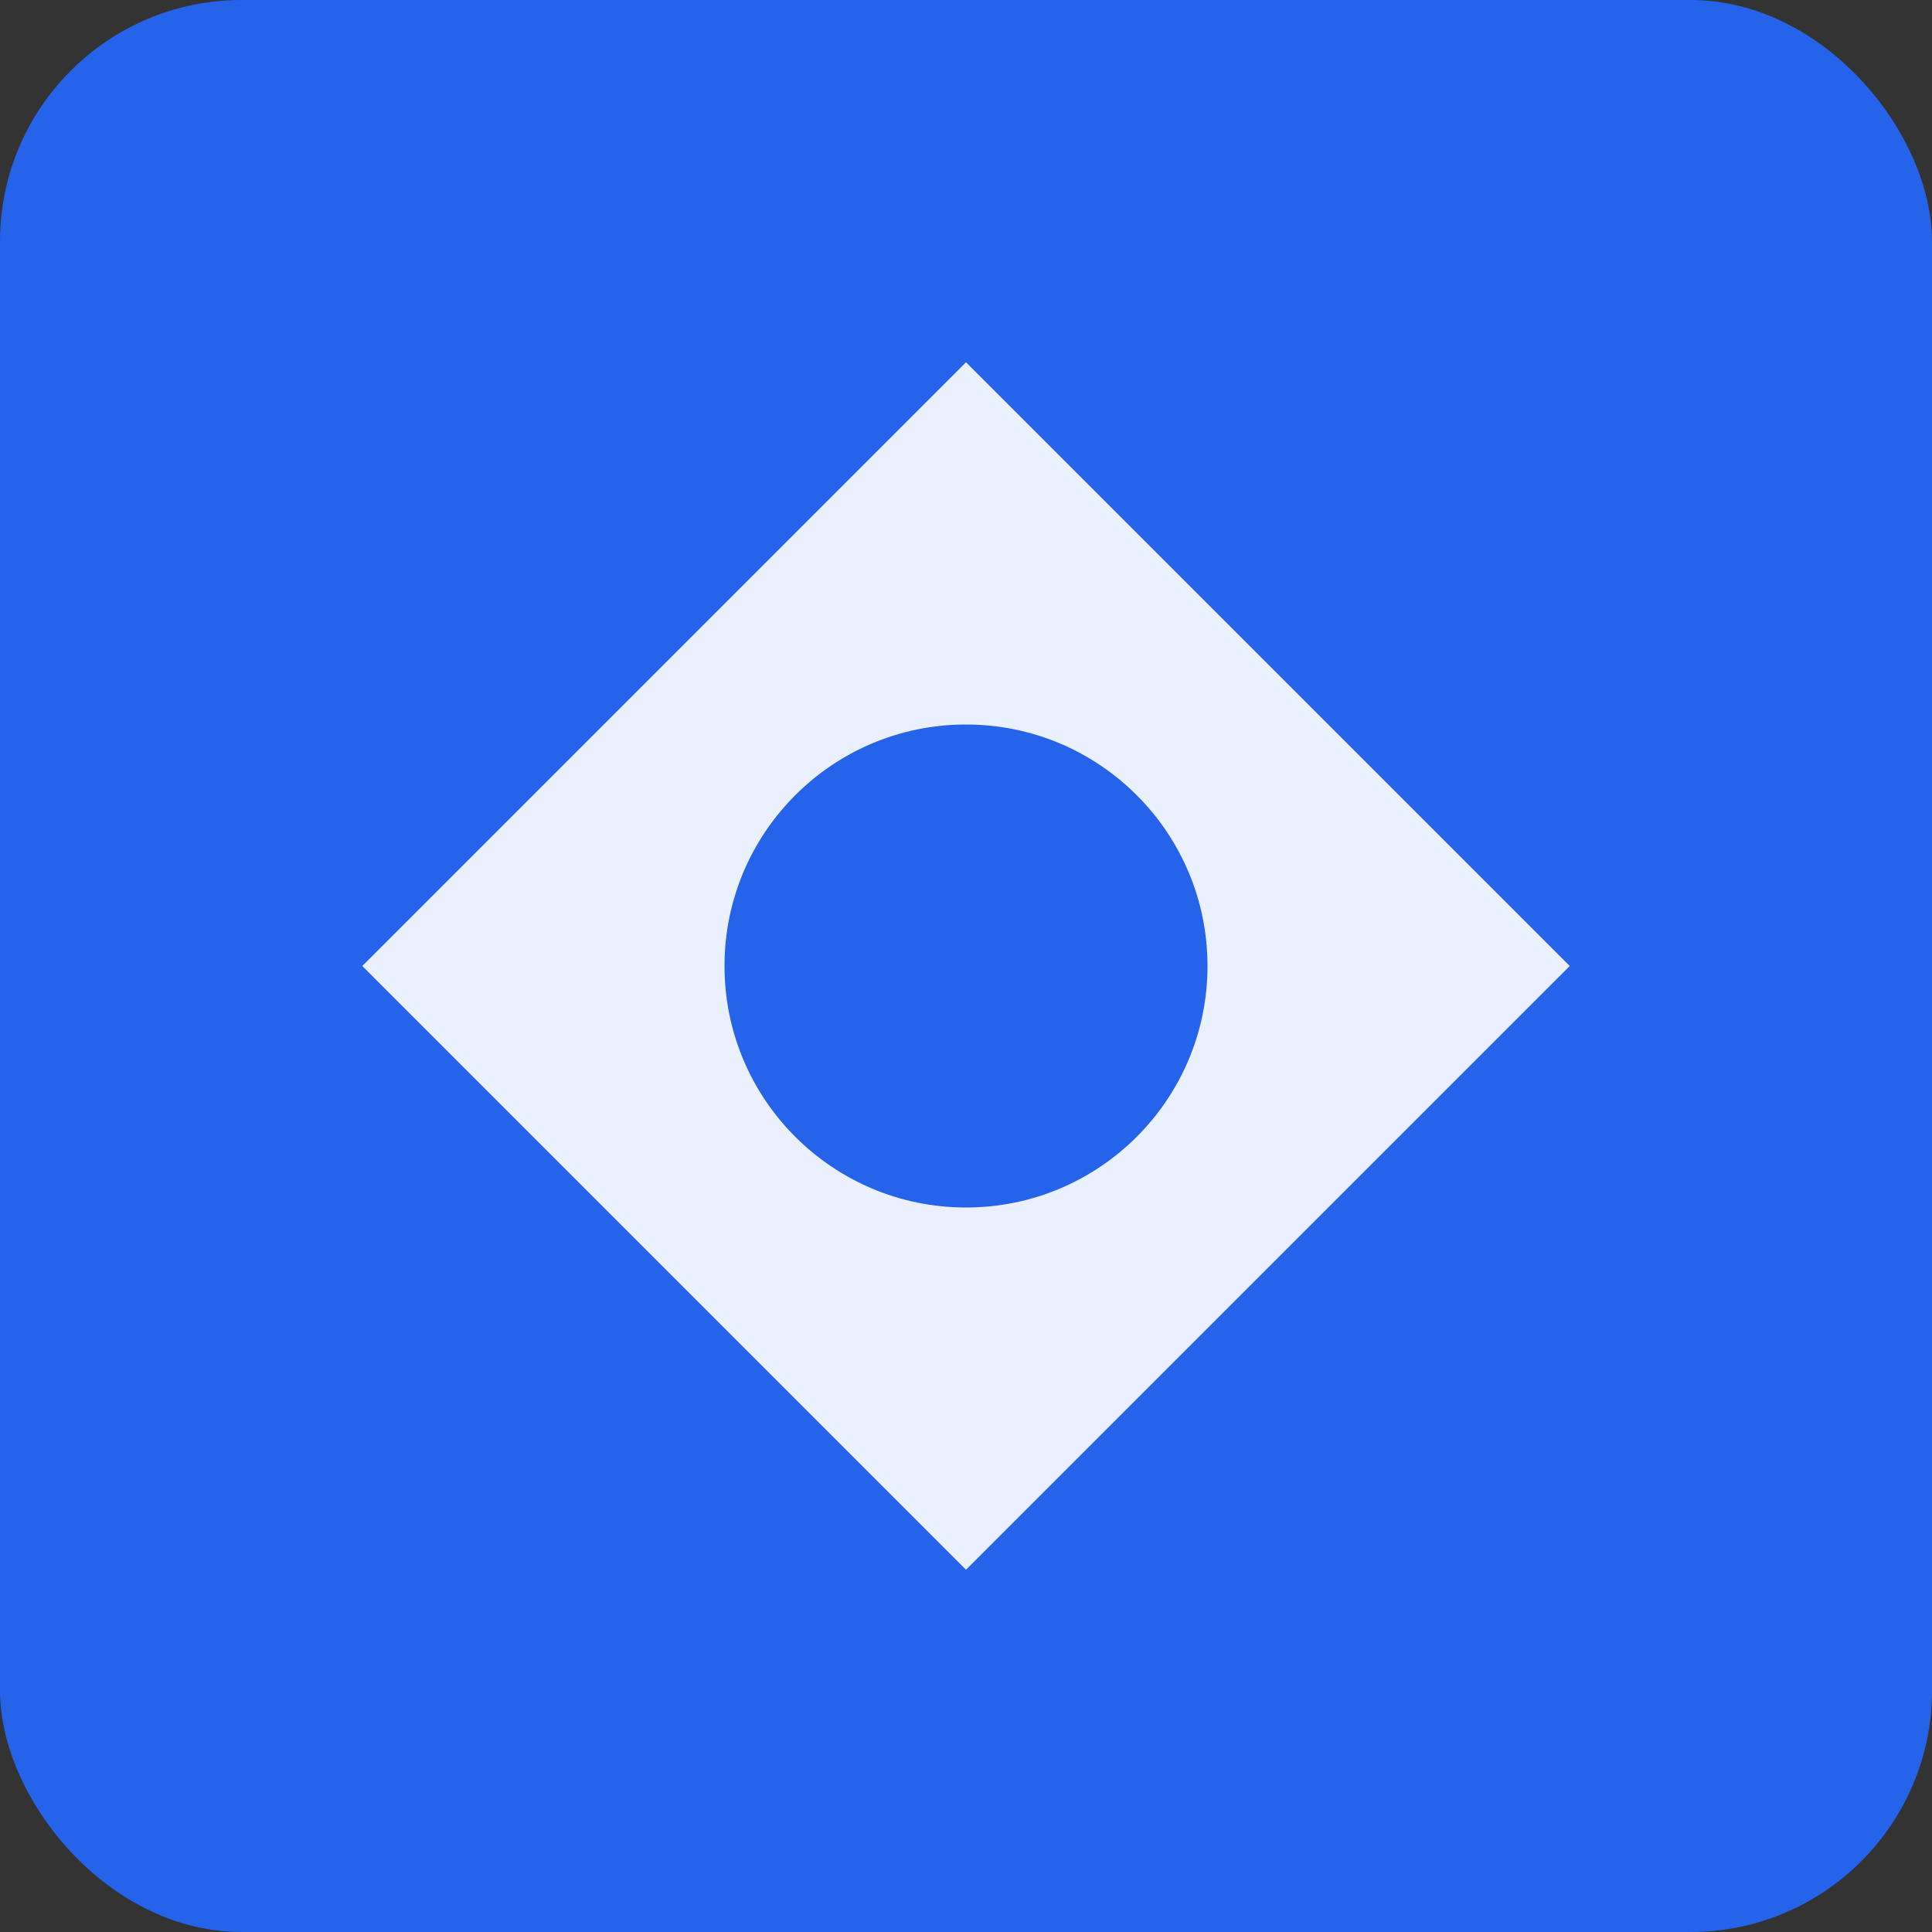
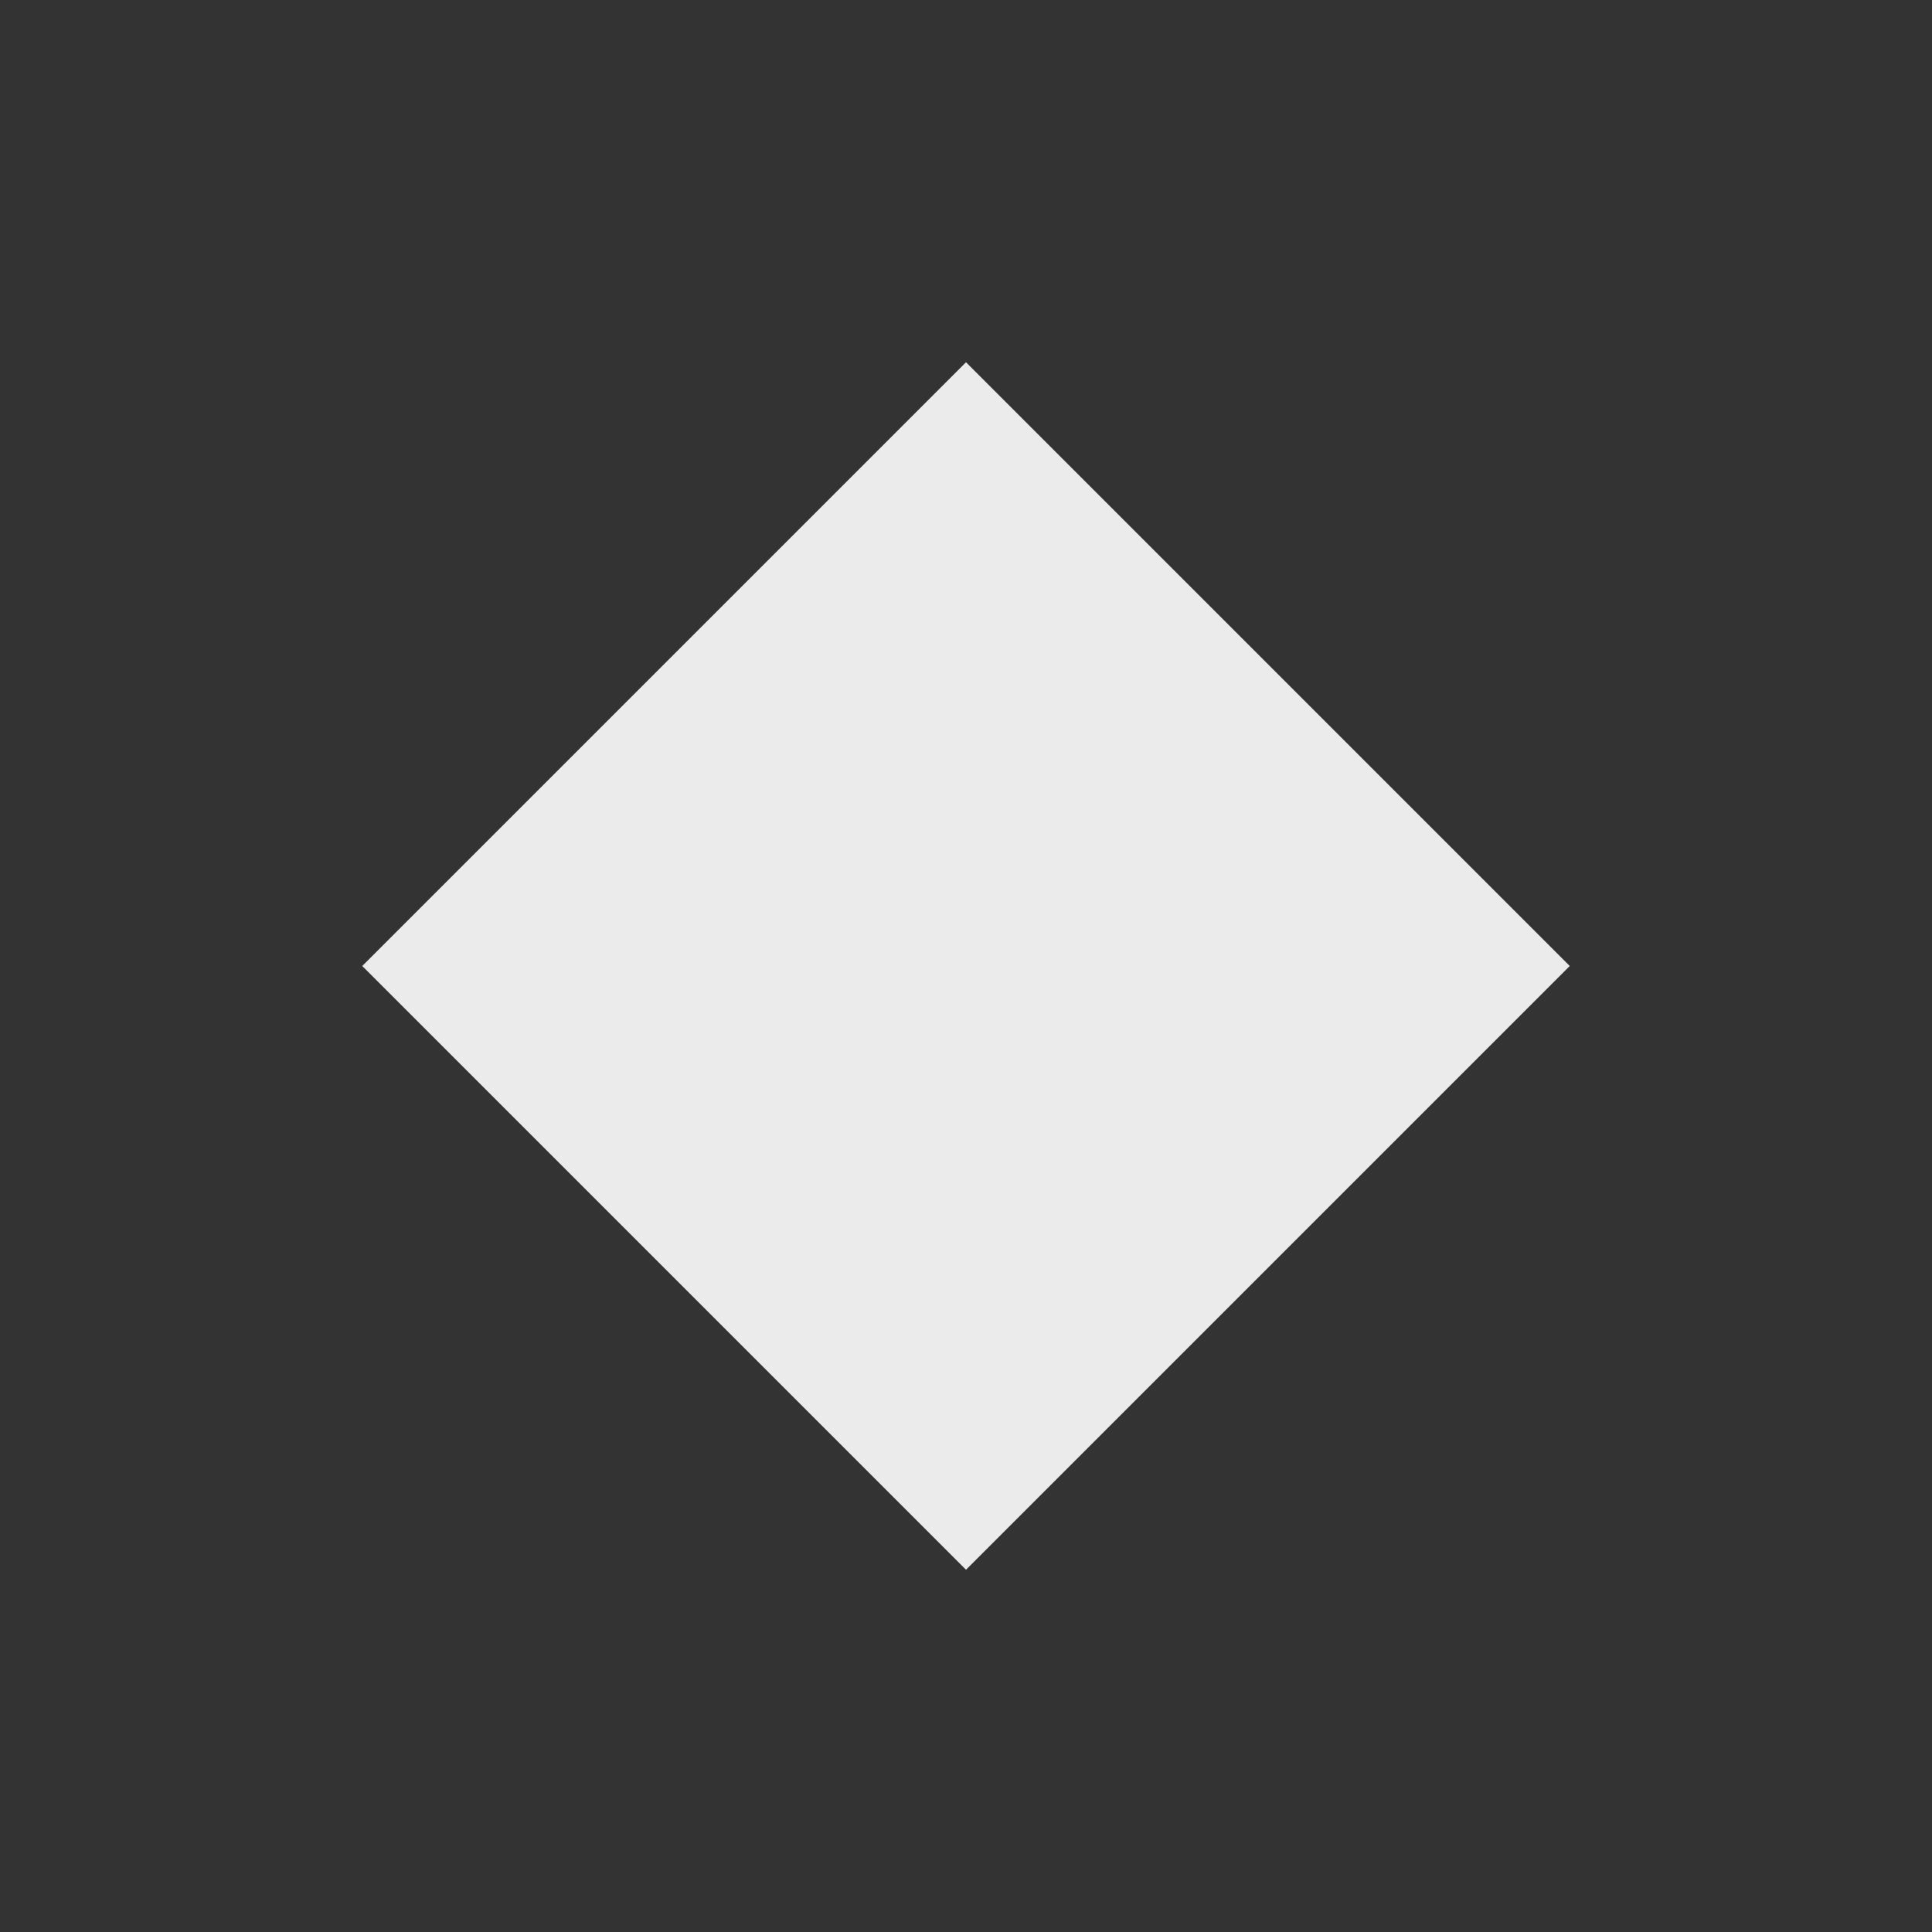
<svg xmlns="http://www.w3.org/2000/svg" viewBox="0 0 256 256">
  <rect x="0" y="0" width="256" height="256" fill="#333333" stroke="none" />
-   <rect width="256" height="256" fill="#2563eb" rx="32" />
-   <path d="M128 48L208 128L128 208L48 128L128 48Z" fill="white" opacity="0.9" />
-   <circle cx="128" cy="128" r="32" fill="#2563eb" />
+   <path d="M128 48L208 128L128 208L48 128Z" fill="white" opacity="0.9" />
</svg>